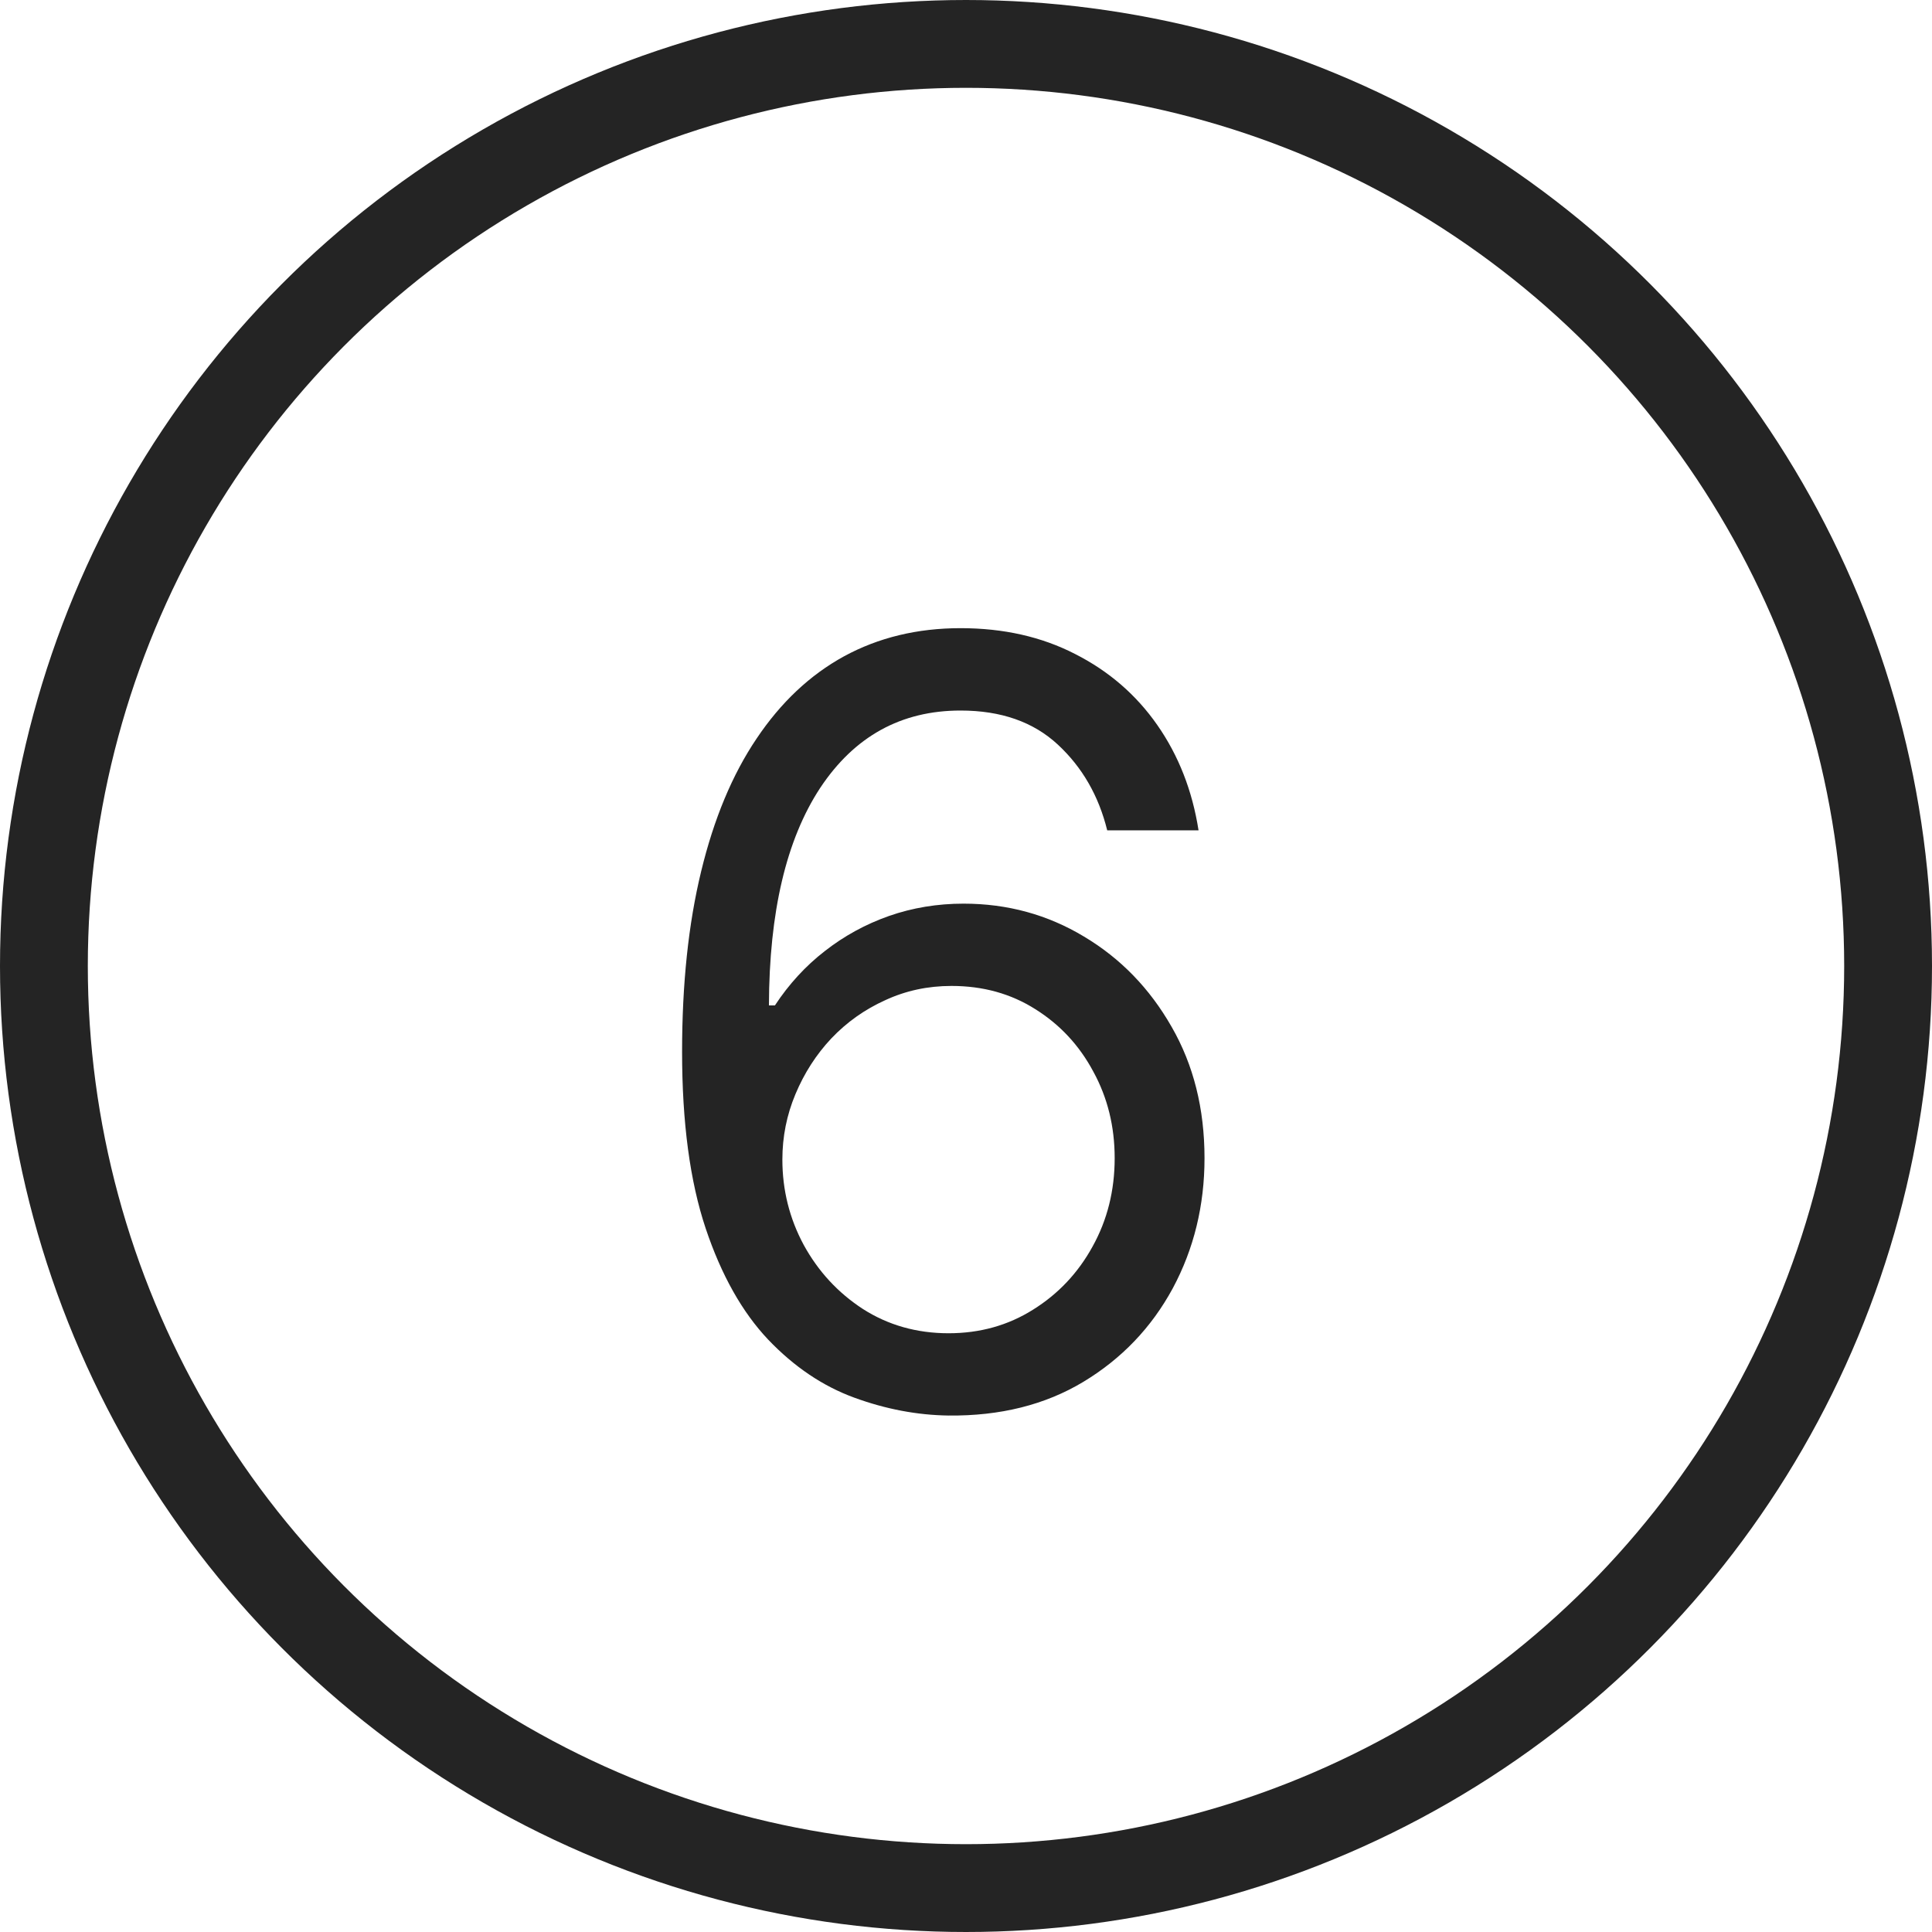
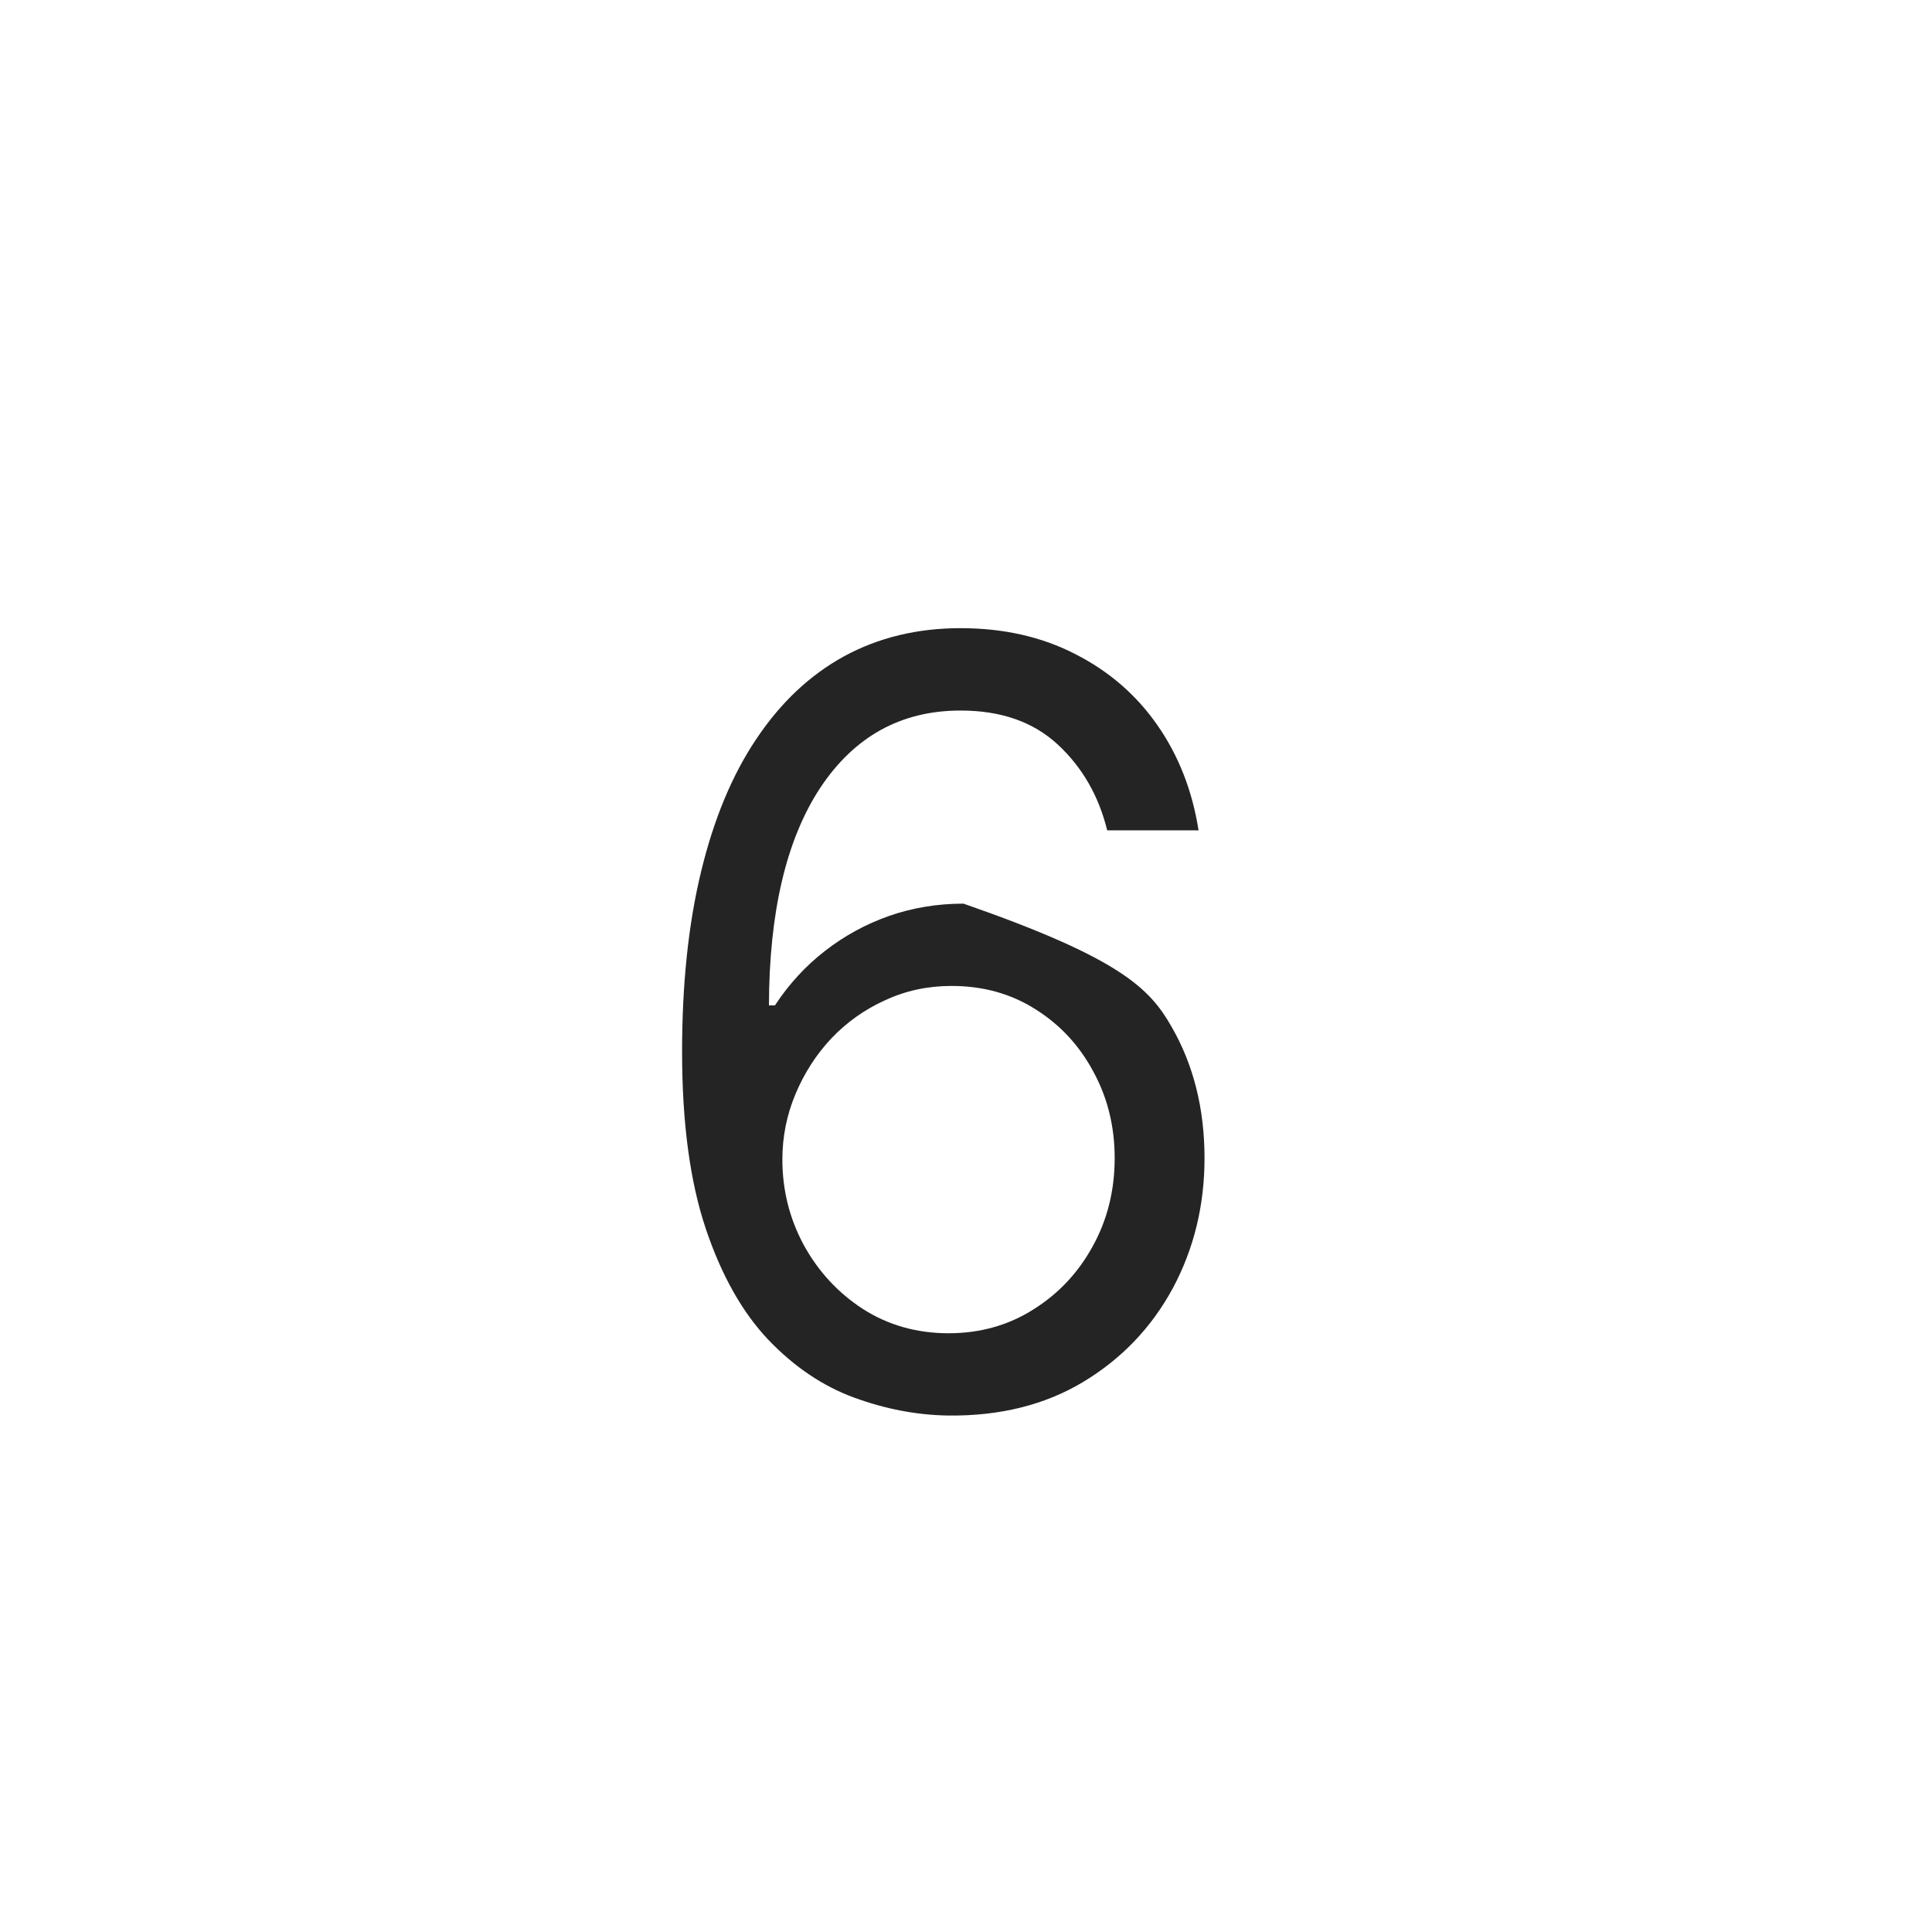
<svg xmlns="http://www.w3.org/2000/svg" width="22" height="22" viewBox="0 0 22 22" fill="none">
-   <circle cx="11" cy="11" r="10.5" stroke="#242424" />
-   <path d="M10.801 16.119C10.443 16.114 10.085 16.046 9.727 15.915C9.369 15.784 9.043 15.564 8.747 15.254C8.452 14.942 8.214 14.52 8.036 13.989C7.857 13.454 7.767 12.784 7.767 11.977C7.767 11.204 7.839 10.52 7.984 9.923C8.129 9.324 8.339 8.82 8.615 8.411C8.891 7.999 9.223 7.686 9.612 7.473C10.004 7.26 10.446 7.153 10.938 7.153C11.426 7.153 11.861 7.251 12.242 7.447C12.625 7.641 12.938 7.911 13.179 8.257C13.421 8.604 13.577 9.003 13.648 9.455H12.608C12.511 9.062 12.324 8.737 12.046 8.479C11.767 8.22 11.398 8.091 10.938 8.091C10.261 8.091 9.729 8.385 9.339 8.973C8.953 9.561 8.759 10.386 8.756 11.449H8.824C8.983 11.207 9.172 11.001 9.391 10.831C9.612 10.658 9.857 10.524 10.124 10.43C10.391 10.337 10.673 10.29 10.972 10.29C11.472 10.29 11.929 10.415 12.344 10.665C12.758 10.912 13.091 11.254 13.341 11.692C13.591 12.126 13.716 12.625 13.716 13.188C13.716 13.727 13.595 14.222 13.354 14.671C13.112 15.117 12.773 15.472 12.335 15.736C11.901 15.997 11.389 16.125 10.801 16.119ZM10.801 15.182C11.159 15.182 11.48 15.092 11.764 14.913C12.051 14.734 12.277 14.494 12.442 14.193C12.609 13.892 12.693 13.557 12.693 13.188C12.693 12.827 12.612 12.499 12.45 12.203C12.291 11.905 12.071 11.668 11.79 11.492C11.511 11.315 11.193 11.227 10.835 11.227C10.565 11.227 10.314 11.281 10.081 11.389C9.848 11.494 9.643 11.639 9.467 11.824C9.294 12.008 9.158 12.22 9.058 12.459C8.959 12.695 8.909 12.943 8.909 13.204C8.909 13.551 8.99 13.875 9.152 14.176C9.317 14.477 9.541 14.72 9.825 14.905C10.112 15.089 10.438 15.182 10.801 15.182Z" fill="#242424" />
+   <path d="M10.801 16.119C10.443 16.114 10.085 16.046 9.727 15.915C9.369 15.784 9.043 15.564 8.747 15.254C8.452 14.942 8.214 14.52 8.036 13.989C7.857 13.454 7.767 12.784 7.767 11.977C7.767 11.204 7.839 10.52 7.984 9.923C8.129 9.324 8.339 8.82 8.615 8.411C8.891 7.999 9.223 7.686 9.612 7.473C10.004 7.26 10.446 7.153 10.938 7.153C11.426 7.153 11.861 7.251 12.242 7.447C12.625 7.641 12.938 7.911 13.179 8.257C13.421 8.604 13.577 9.003 13.648 9.455H12.608C12.511 9.062 12.324 8.737 12.046 8.479C11.767 8.22 11.398 8.091 10.938 8.091C10.261 8.091 9.729 8.385 9.339 8.973C8.953 9.561 8.759 10.386 8.756 11.449H8.824C8.983 11.207 9.172 11.001 9.391 10.831C9.612 10.658 9.857 10.524 10.124 10.43C10.391 10.337 10.673 10.29 10.972 10.29C12.758 10.912 13.091 11.254 13.341 11.692C13.591 12.126 13.716 12.625 13.716 13.188C13.716 13.727 13.595 14.222 13.354 14.671C13.112 15.117 12.773 15.472 12.335 15.736C11.901 15.997 11.389 16.125 10.801 16.119ZM10.801 15.182C11.159 15.182 11.48 15.092 11.764 14.913C12.051 14.734 12.277 14.494 12.442 14.193C12.609 13.892 12.693 13.557 12.693 13.188C12.693 12.827 12.612 12.499 12.45 12.203C12.291 11.905 12.071 11.668 11.79 11.492C11.511 11.315 11.193 11.227 10.835 11.227C10.565 11.227 10.314 11.281 10.081 11.389C9.848 11.494 9.643 11.639 9.467 11.824C9.294 12.008 9.158 12.22 9.058 12.459C8.959 12.695 8.909 12.943 8.909 13.204C8.909 13.551 8.99 13.875 9.152 14.176C9.317 14.477 9.541 14.72 9.825 14.905C10.112 15.089 10.438 15.182 10.801 15.182Z" fill="#242424" />
</svg>